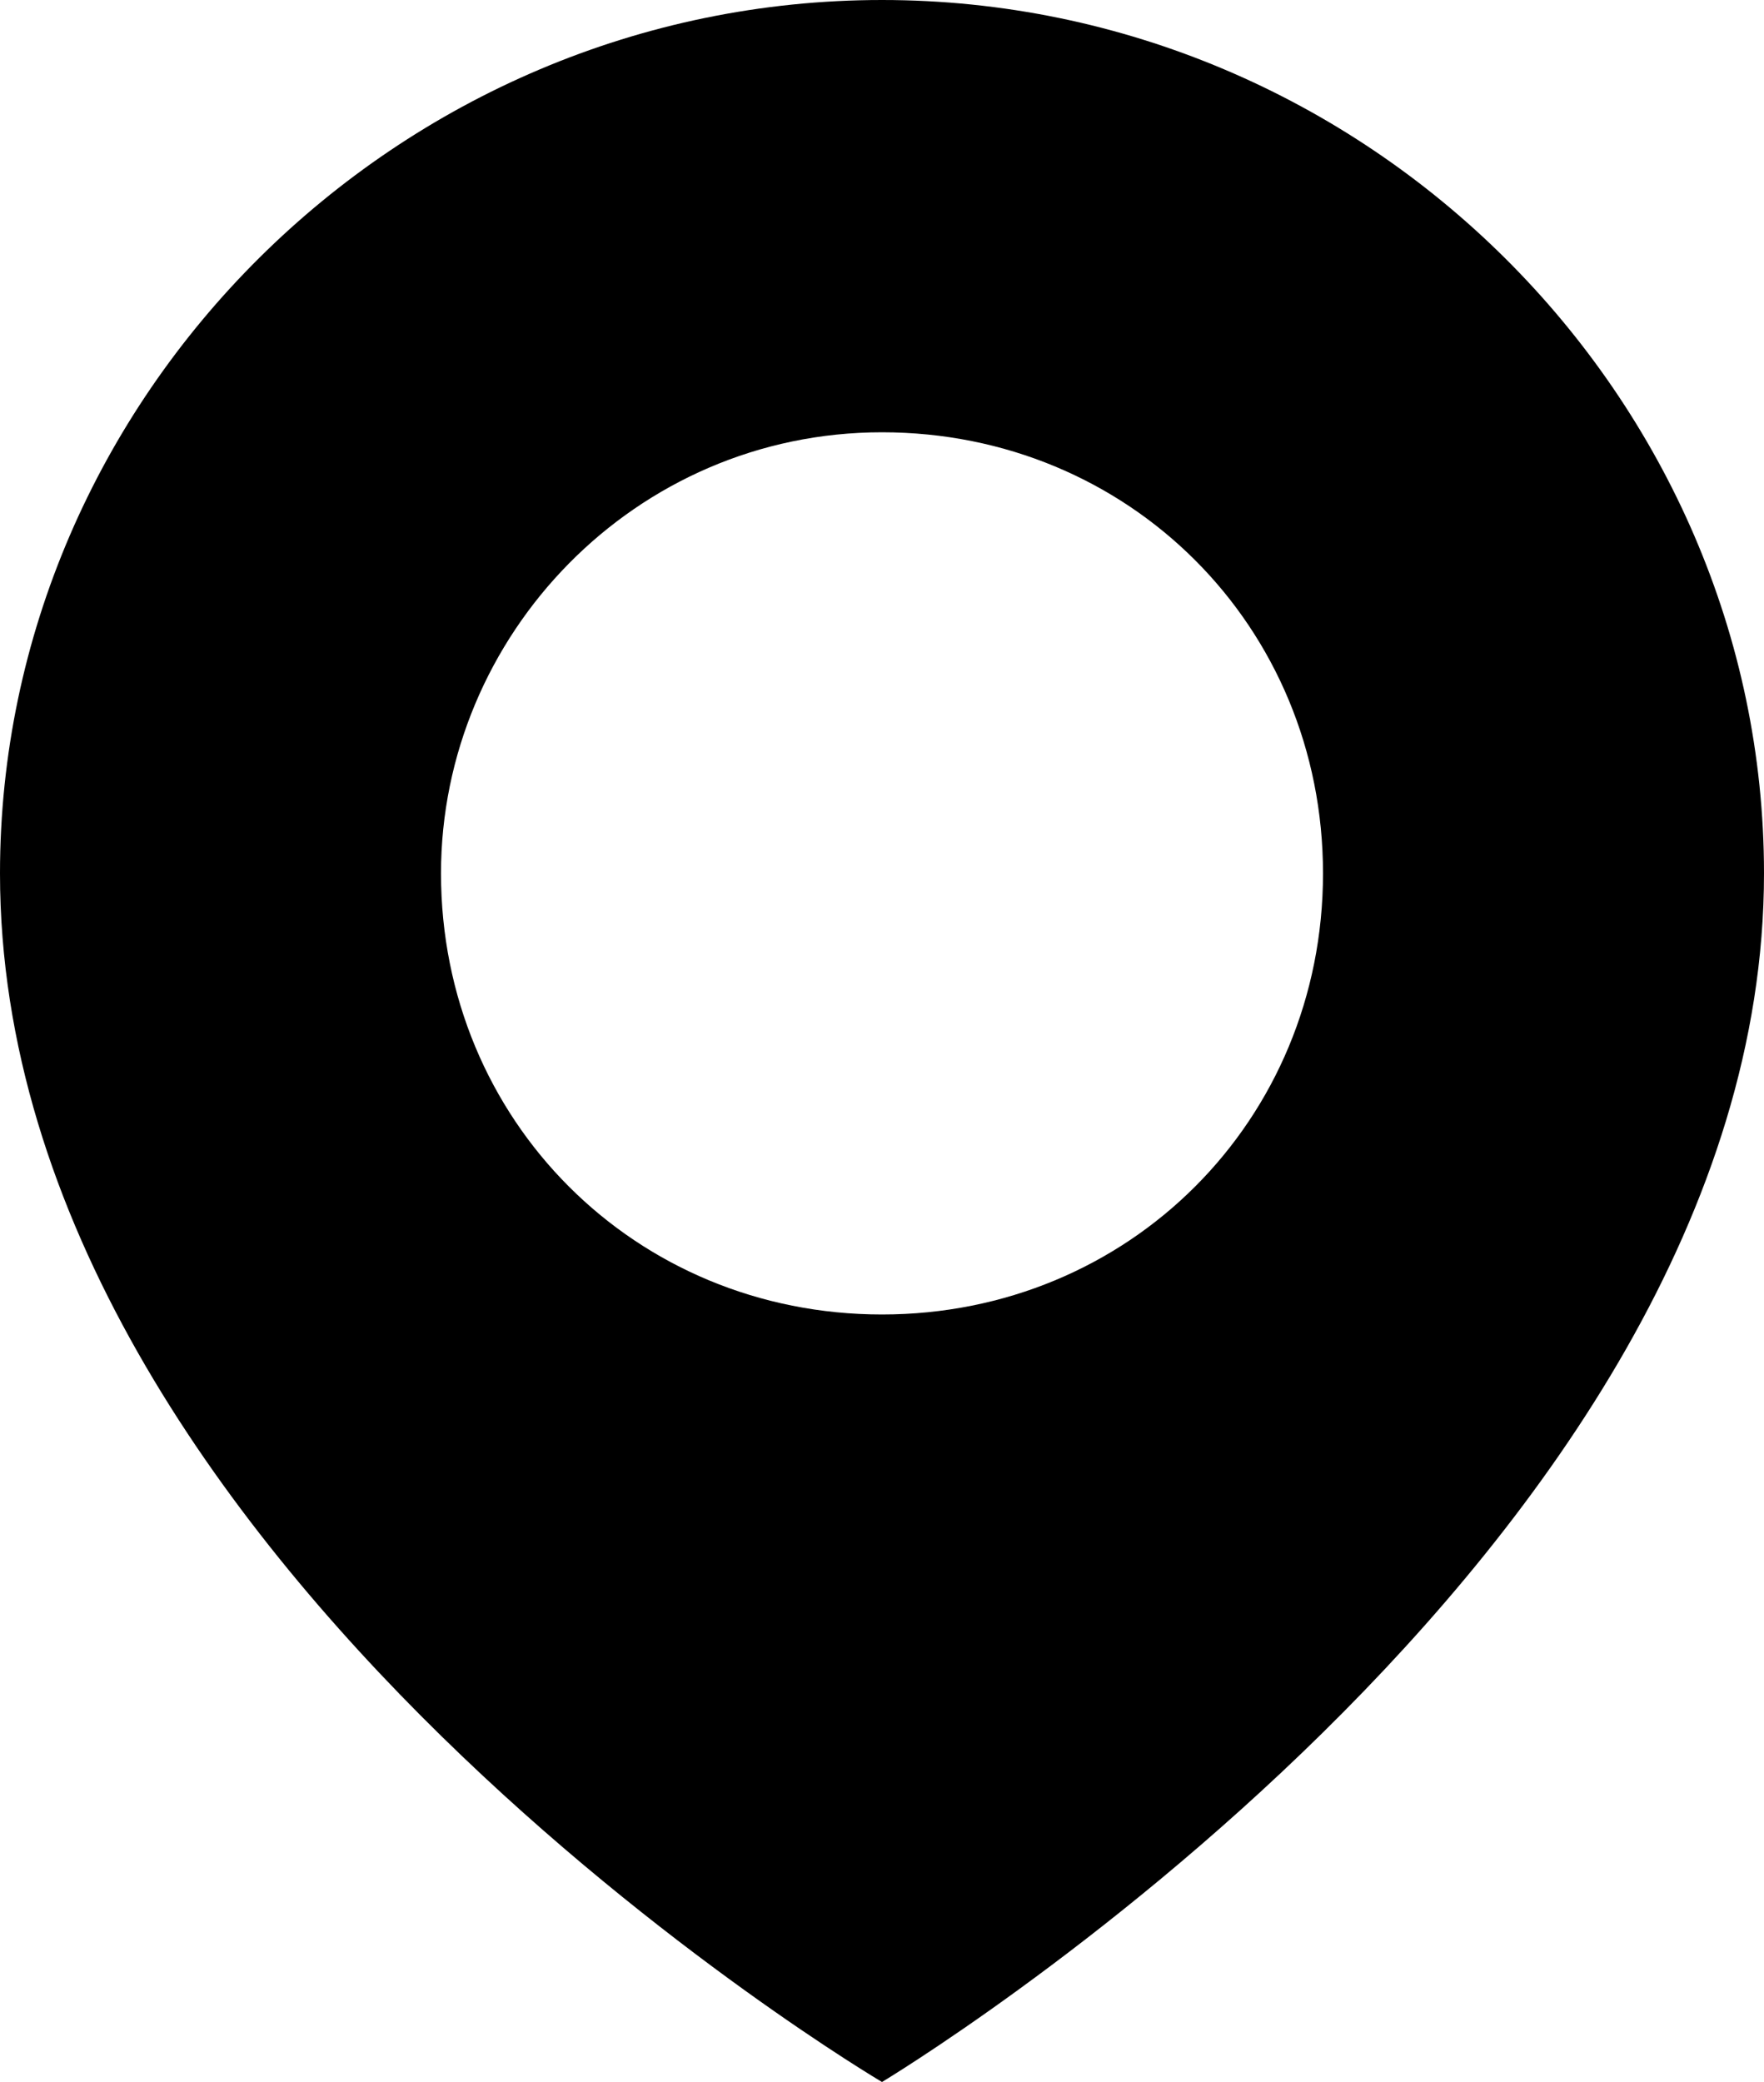
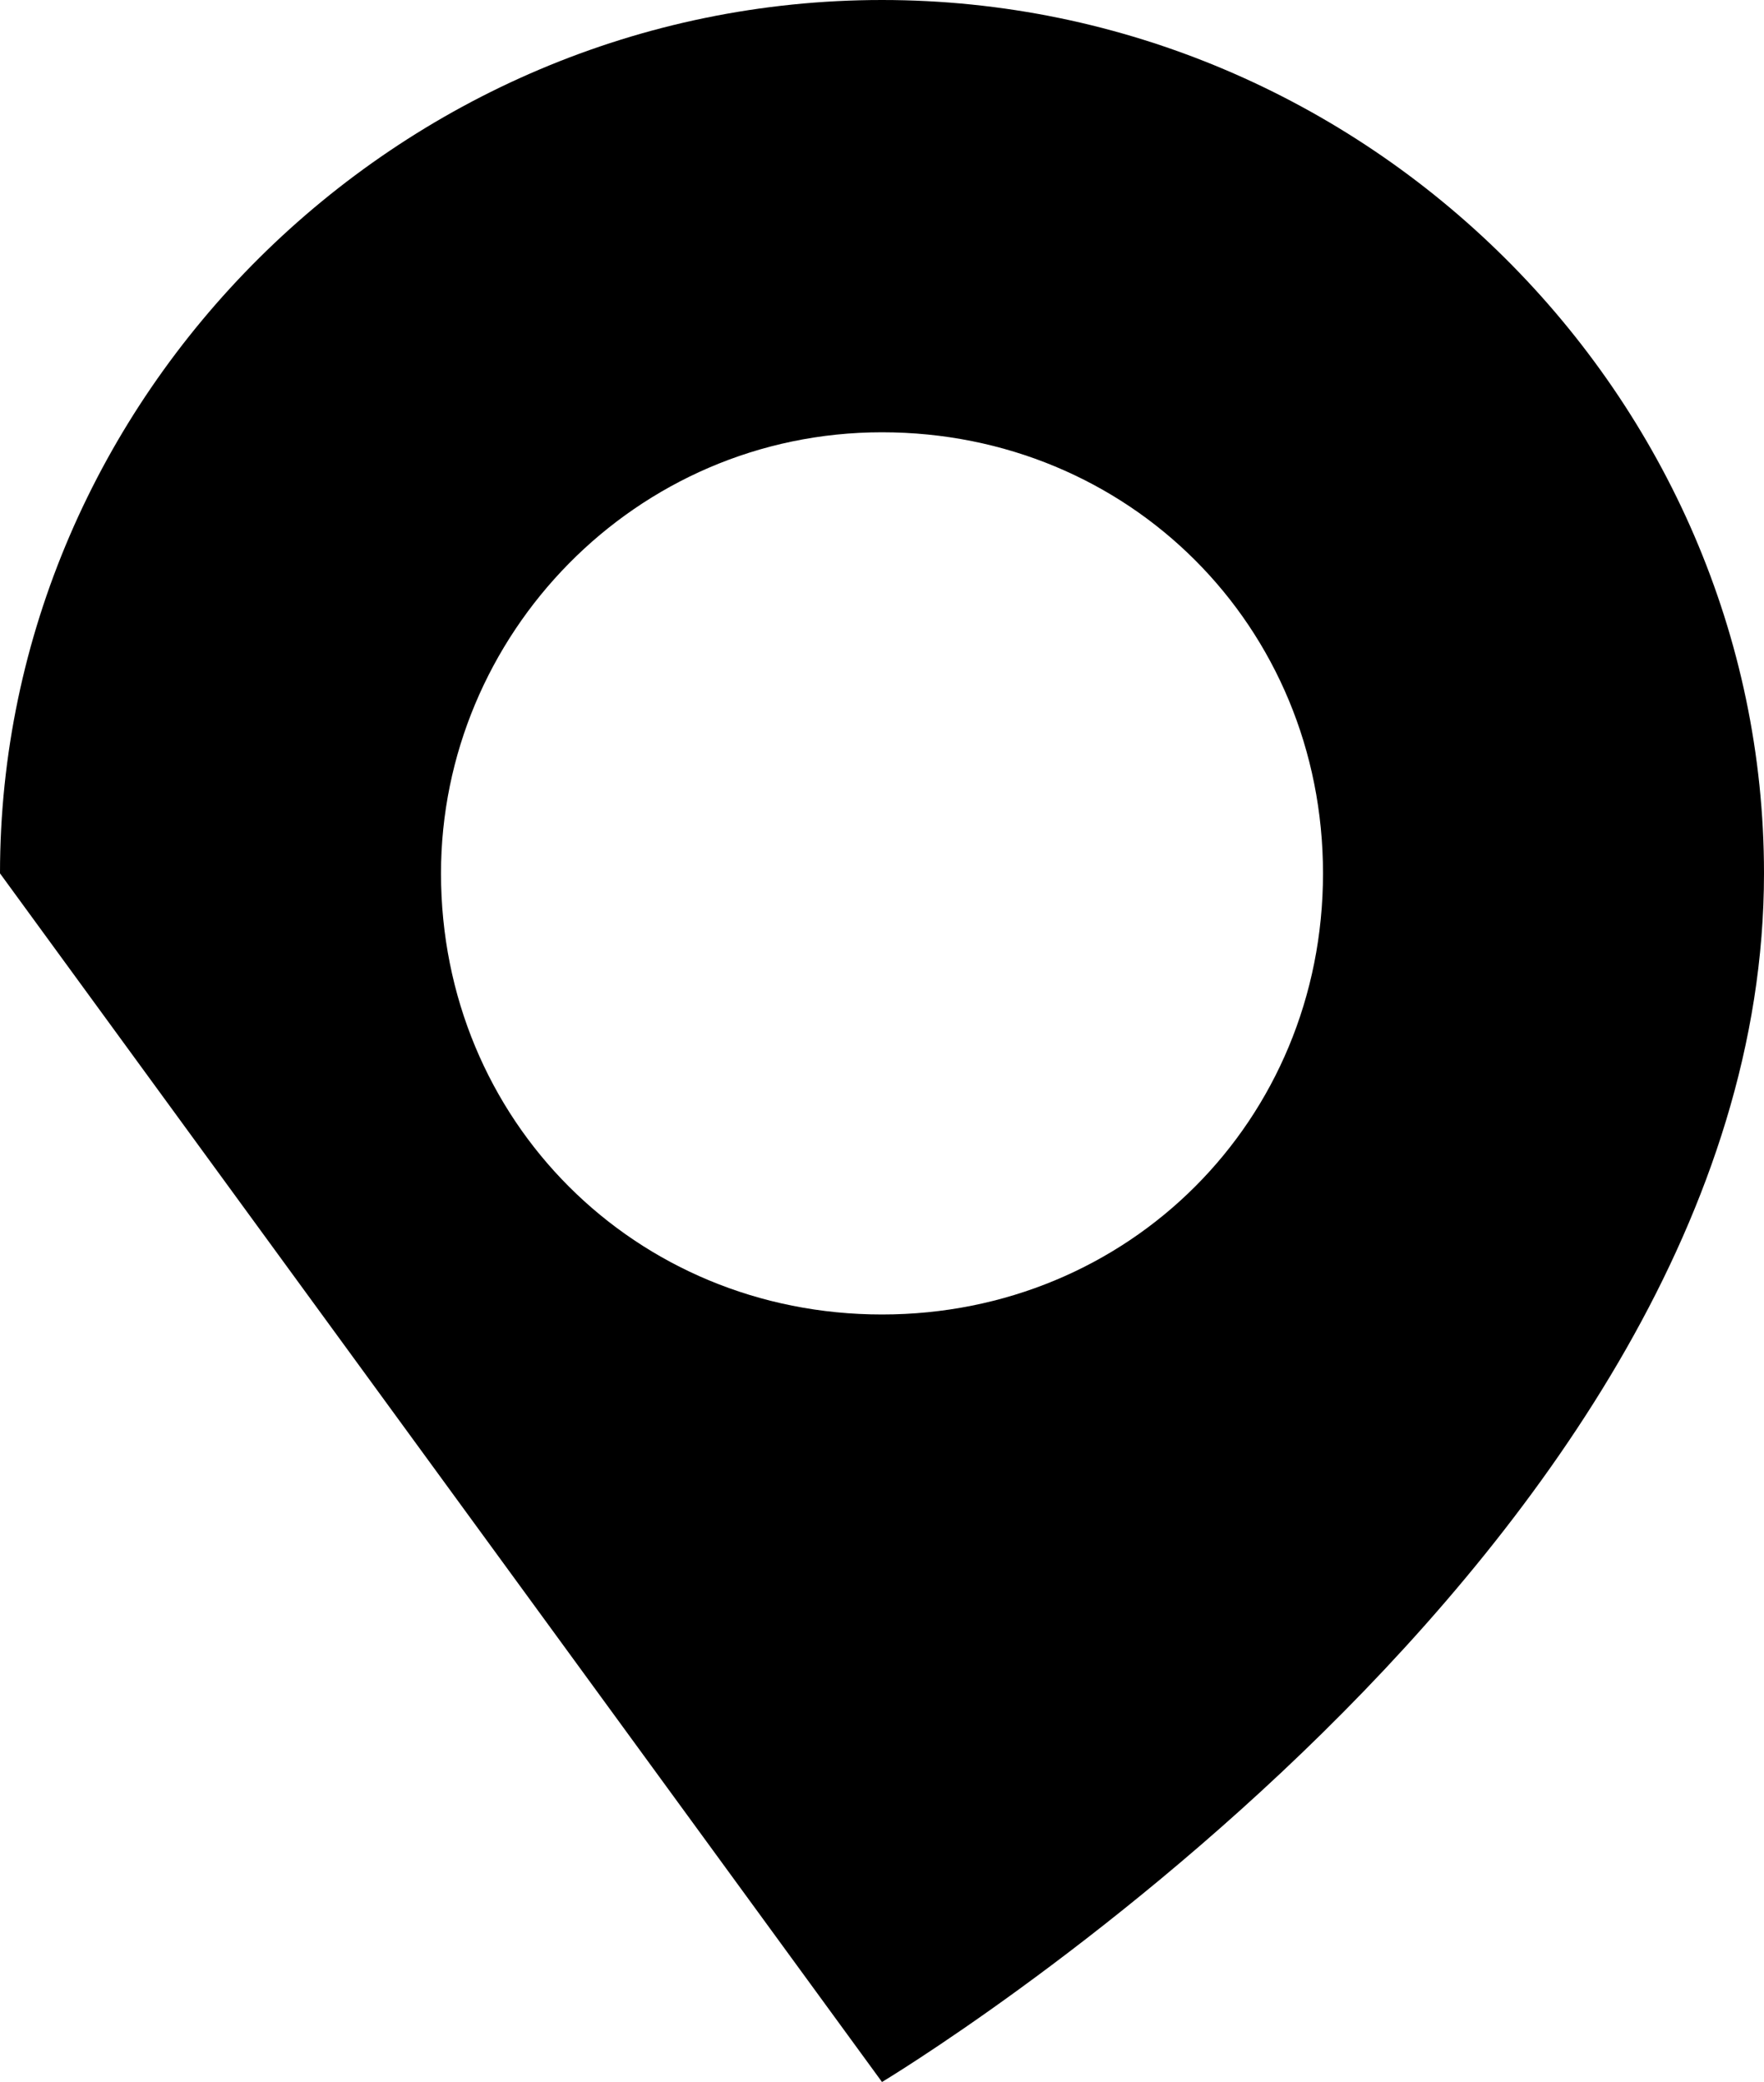
<svg xmlns="http://www.w3.org/2000/svg" version="1.1" id="图层_1" x="0px" y="0px" viewBox="0 0 20 23.6" style="enable-background:new 0 0 20 23.6;" xml:space="preserve">
-   <path d="M10,23.6c0,0,10-6,10-13.7C20,4.5,15.5,0,10,0C4.5,0,0,4.5,0,9.9C0,17.7,10,23.6,10,23.6z M10,14.9c-2.8,0-5-2.2-5-5  c0-2.7,2.2-5,5-5c2.8,0,5,2.2,5,5S12.8,14.9,10,14.9z" />
+   <path d="M10,23.6c0,0,10-6,10-13.7C20,4.5,15.5,0,10,0C4.5,0,0,4.5,0,9.9z M10,14.9c-2.8,0-5-2.2-5-5  c0-2.7,2.2-5,5-5c2.8,0,5,2.2,5,5S12.8,14.9,10,14.9z" />
</svg>